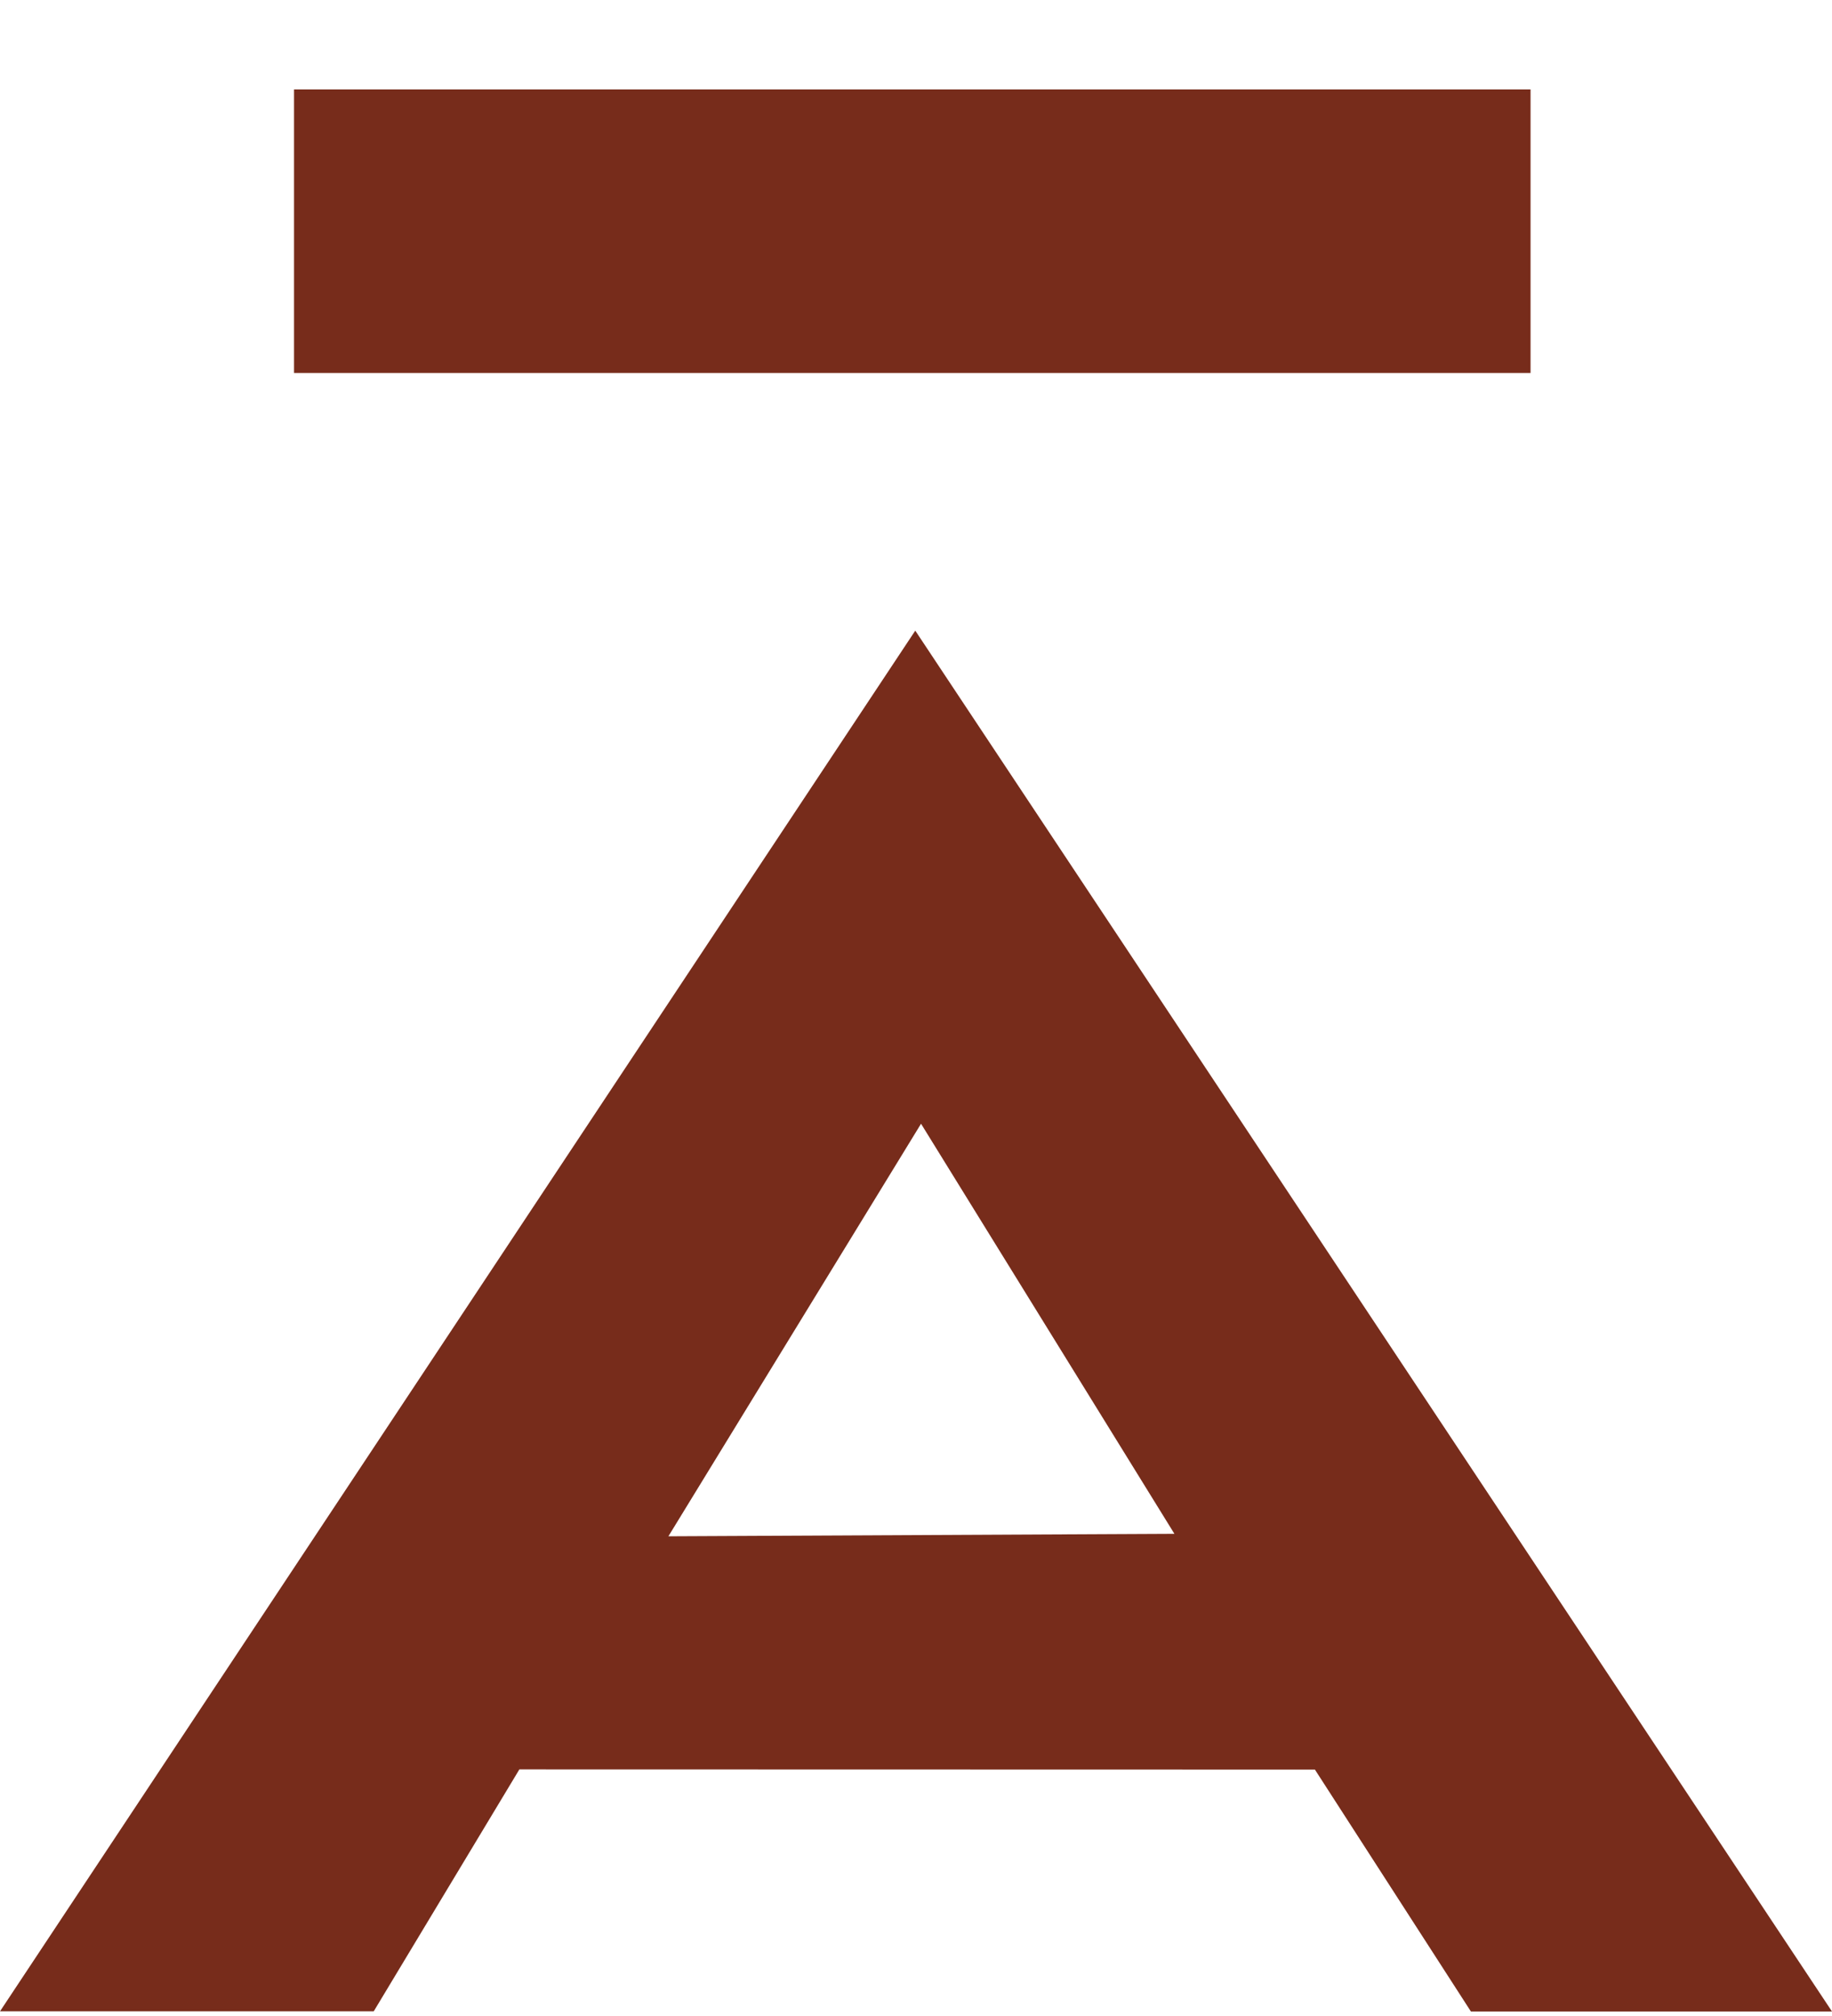
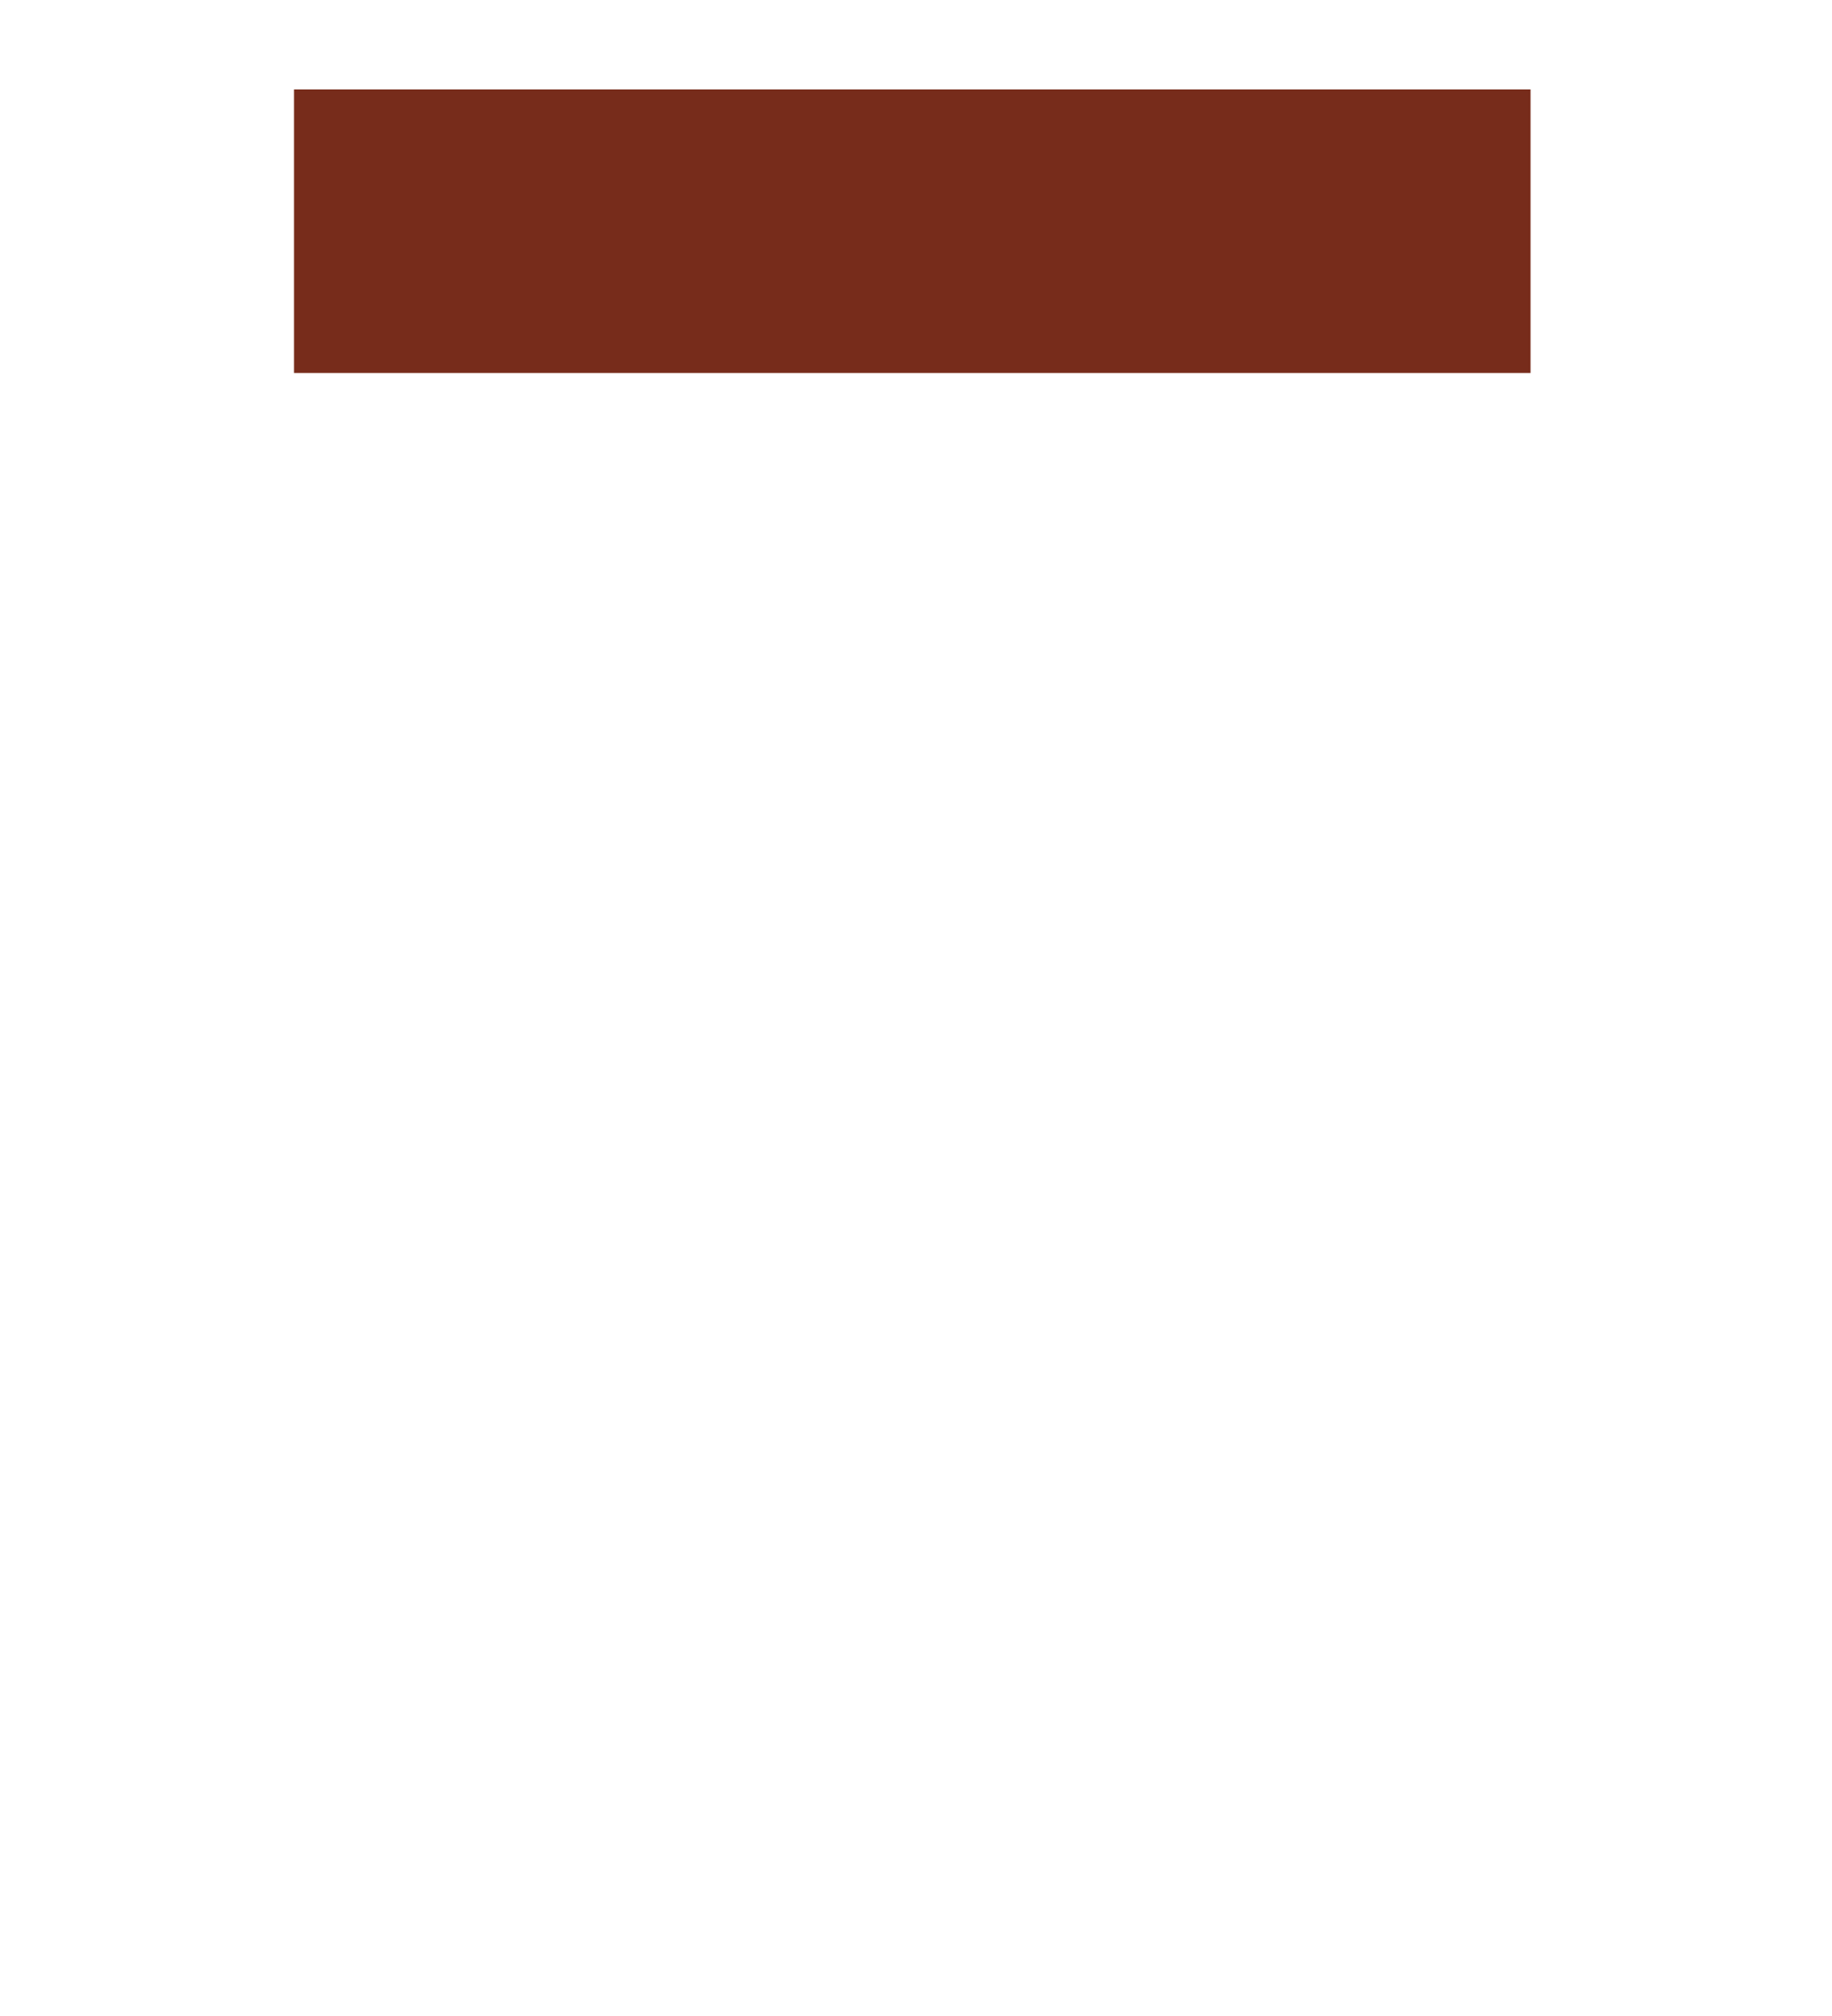
<svg xmlns="http://www.w3.org/2000/svg" width="20" height="22" viewBox="0 0 20 22" fill="none">
-   <path d="M9.992 6.882L0 21.949H4.08L5.67 19.309L14.355 19.311L16.058 21.951H20L9.992 6.882ZM12.821 16.738L7.297 16.765L10.055 12.263L12.821 16.738Z" fill="#772C1B" />
  <path d="M16.709 0.976H3.21V4.07H16.709V0.976Z" fill="#772C1B" />
</svg>